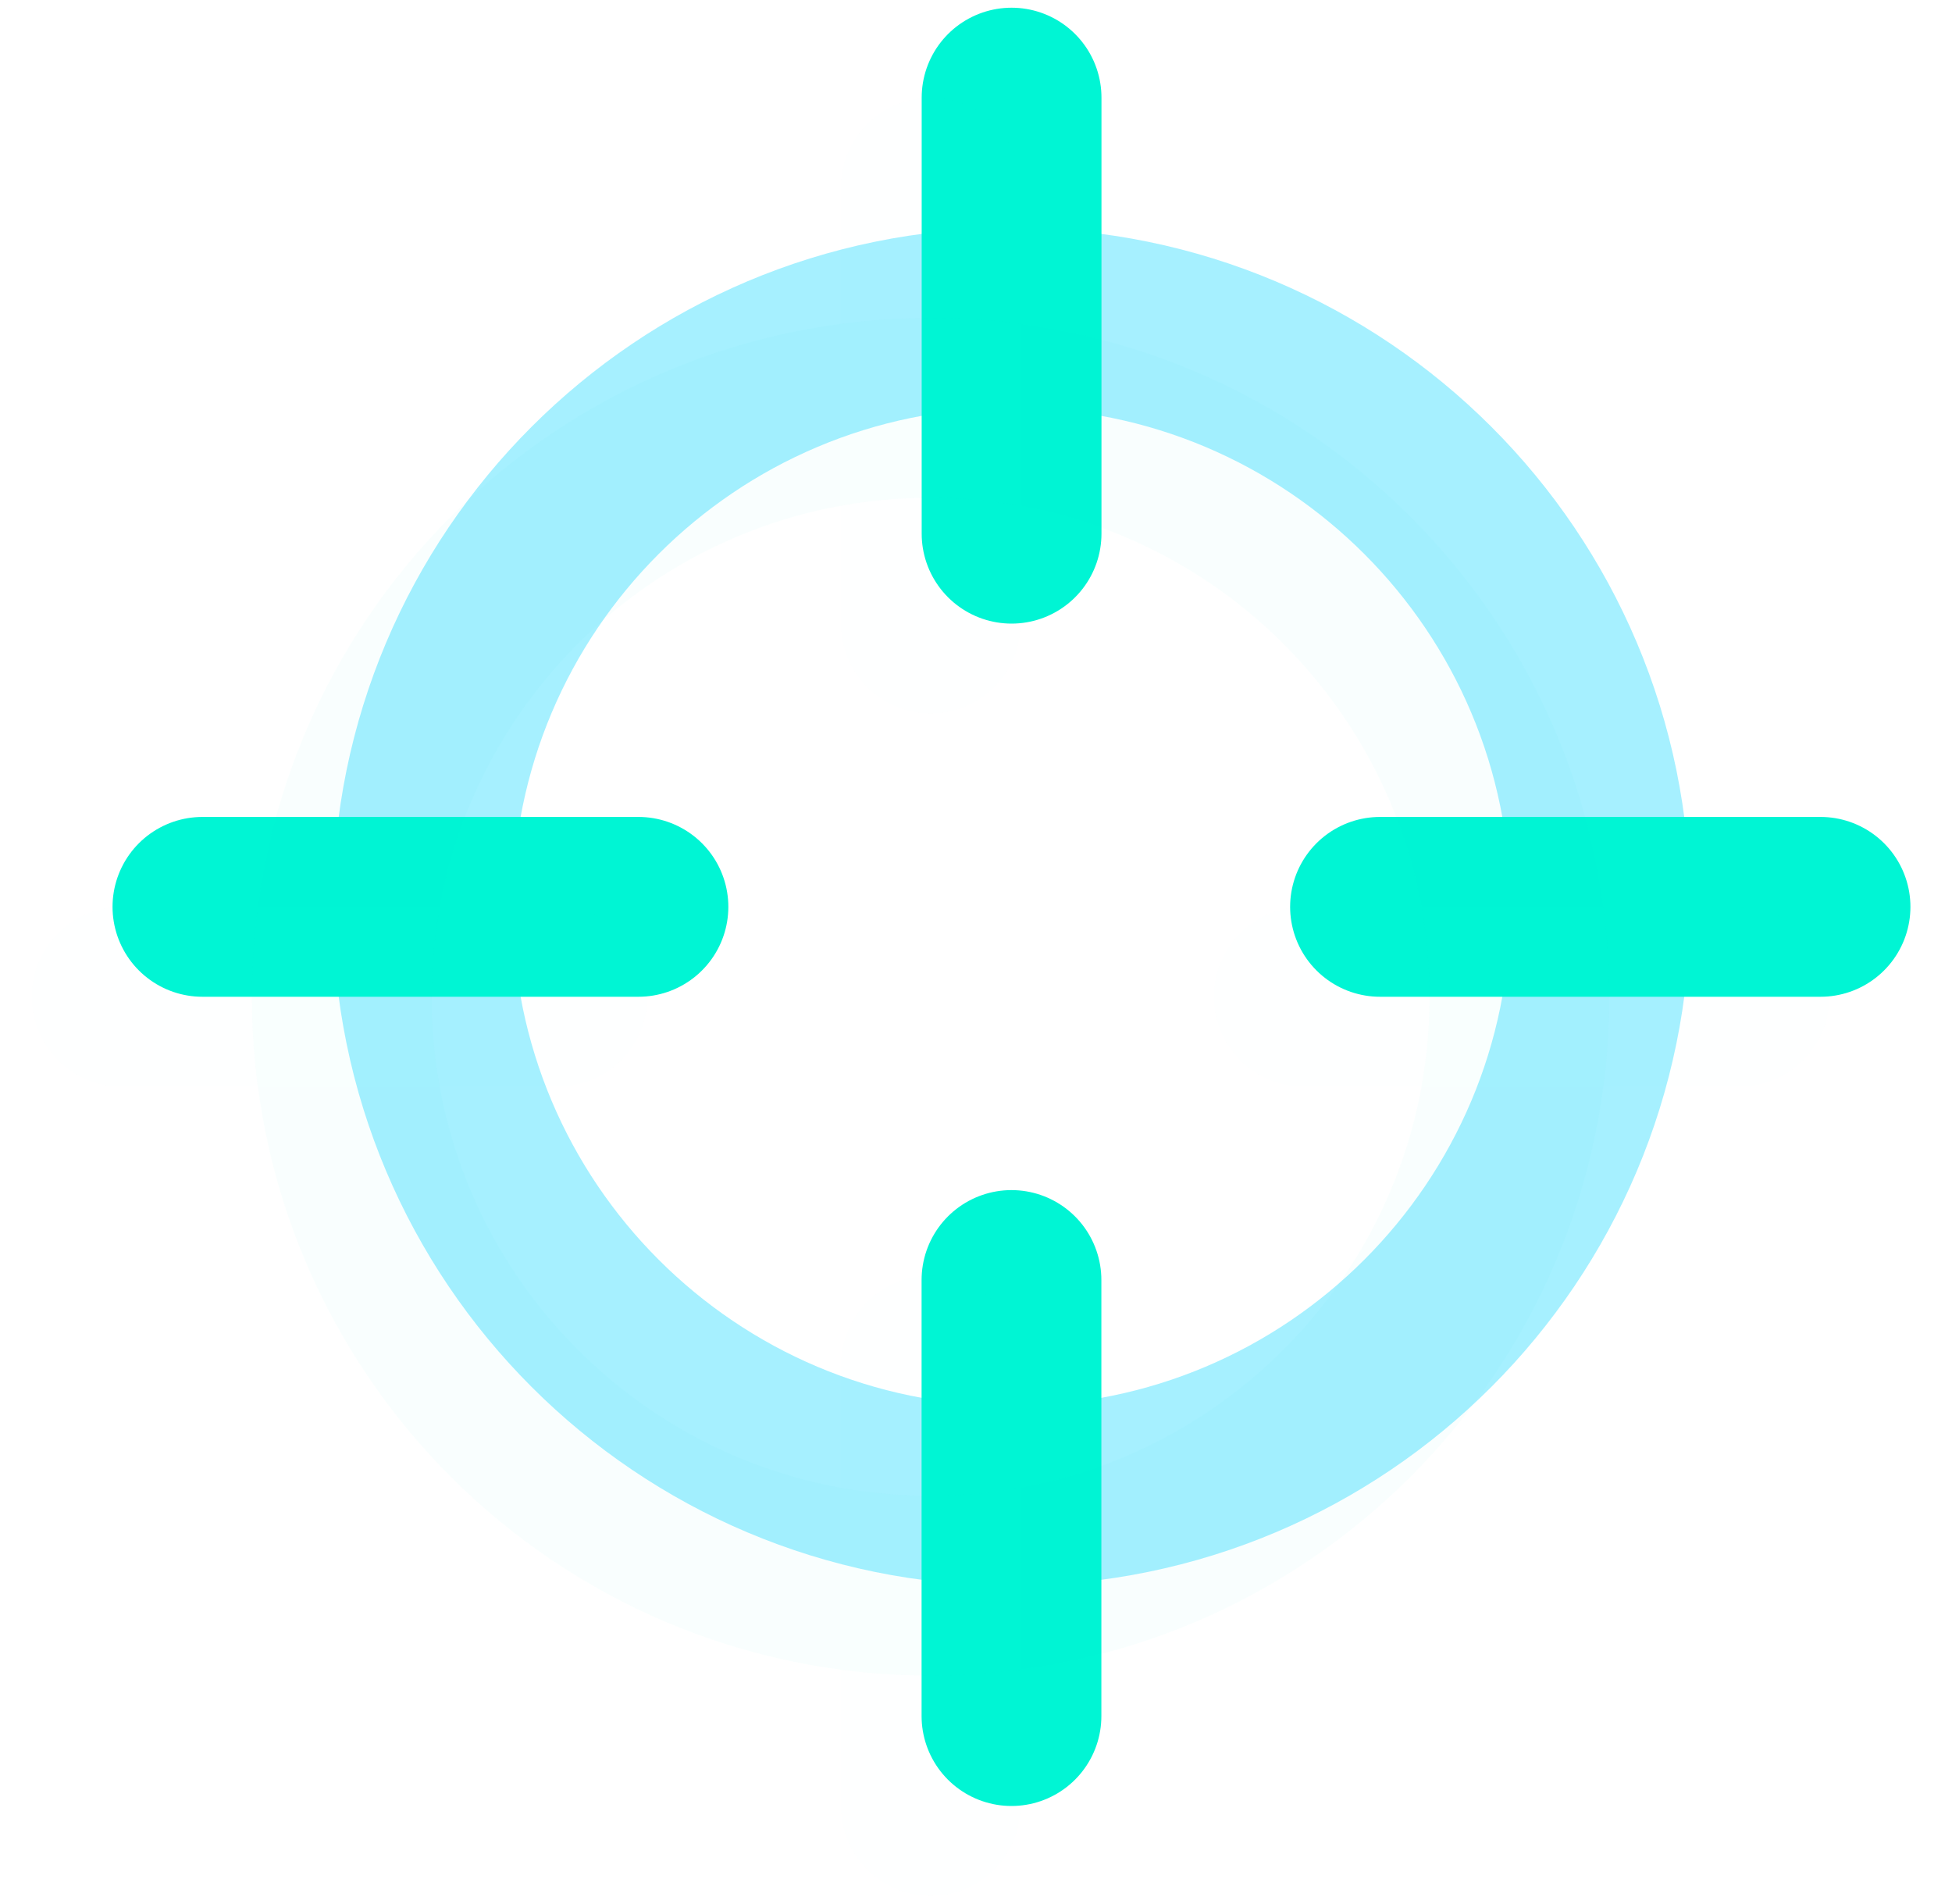
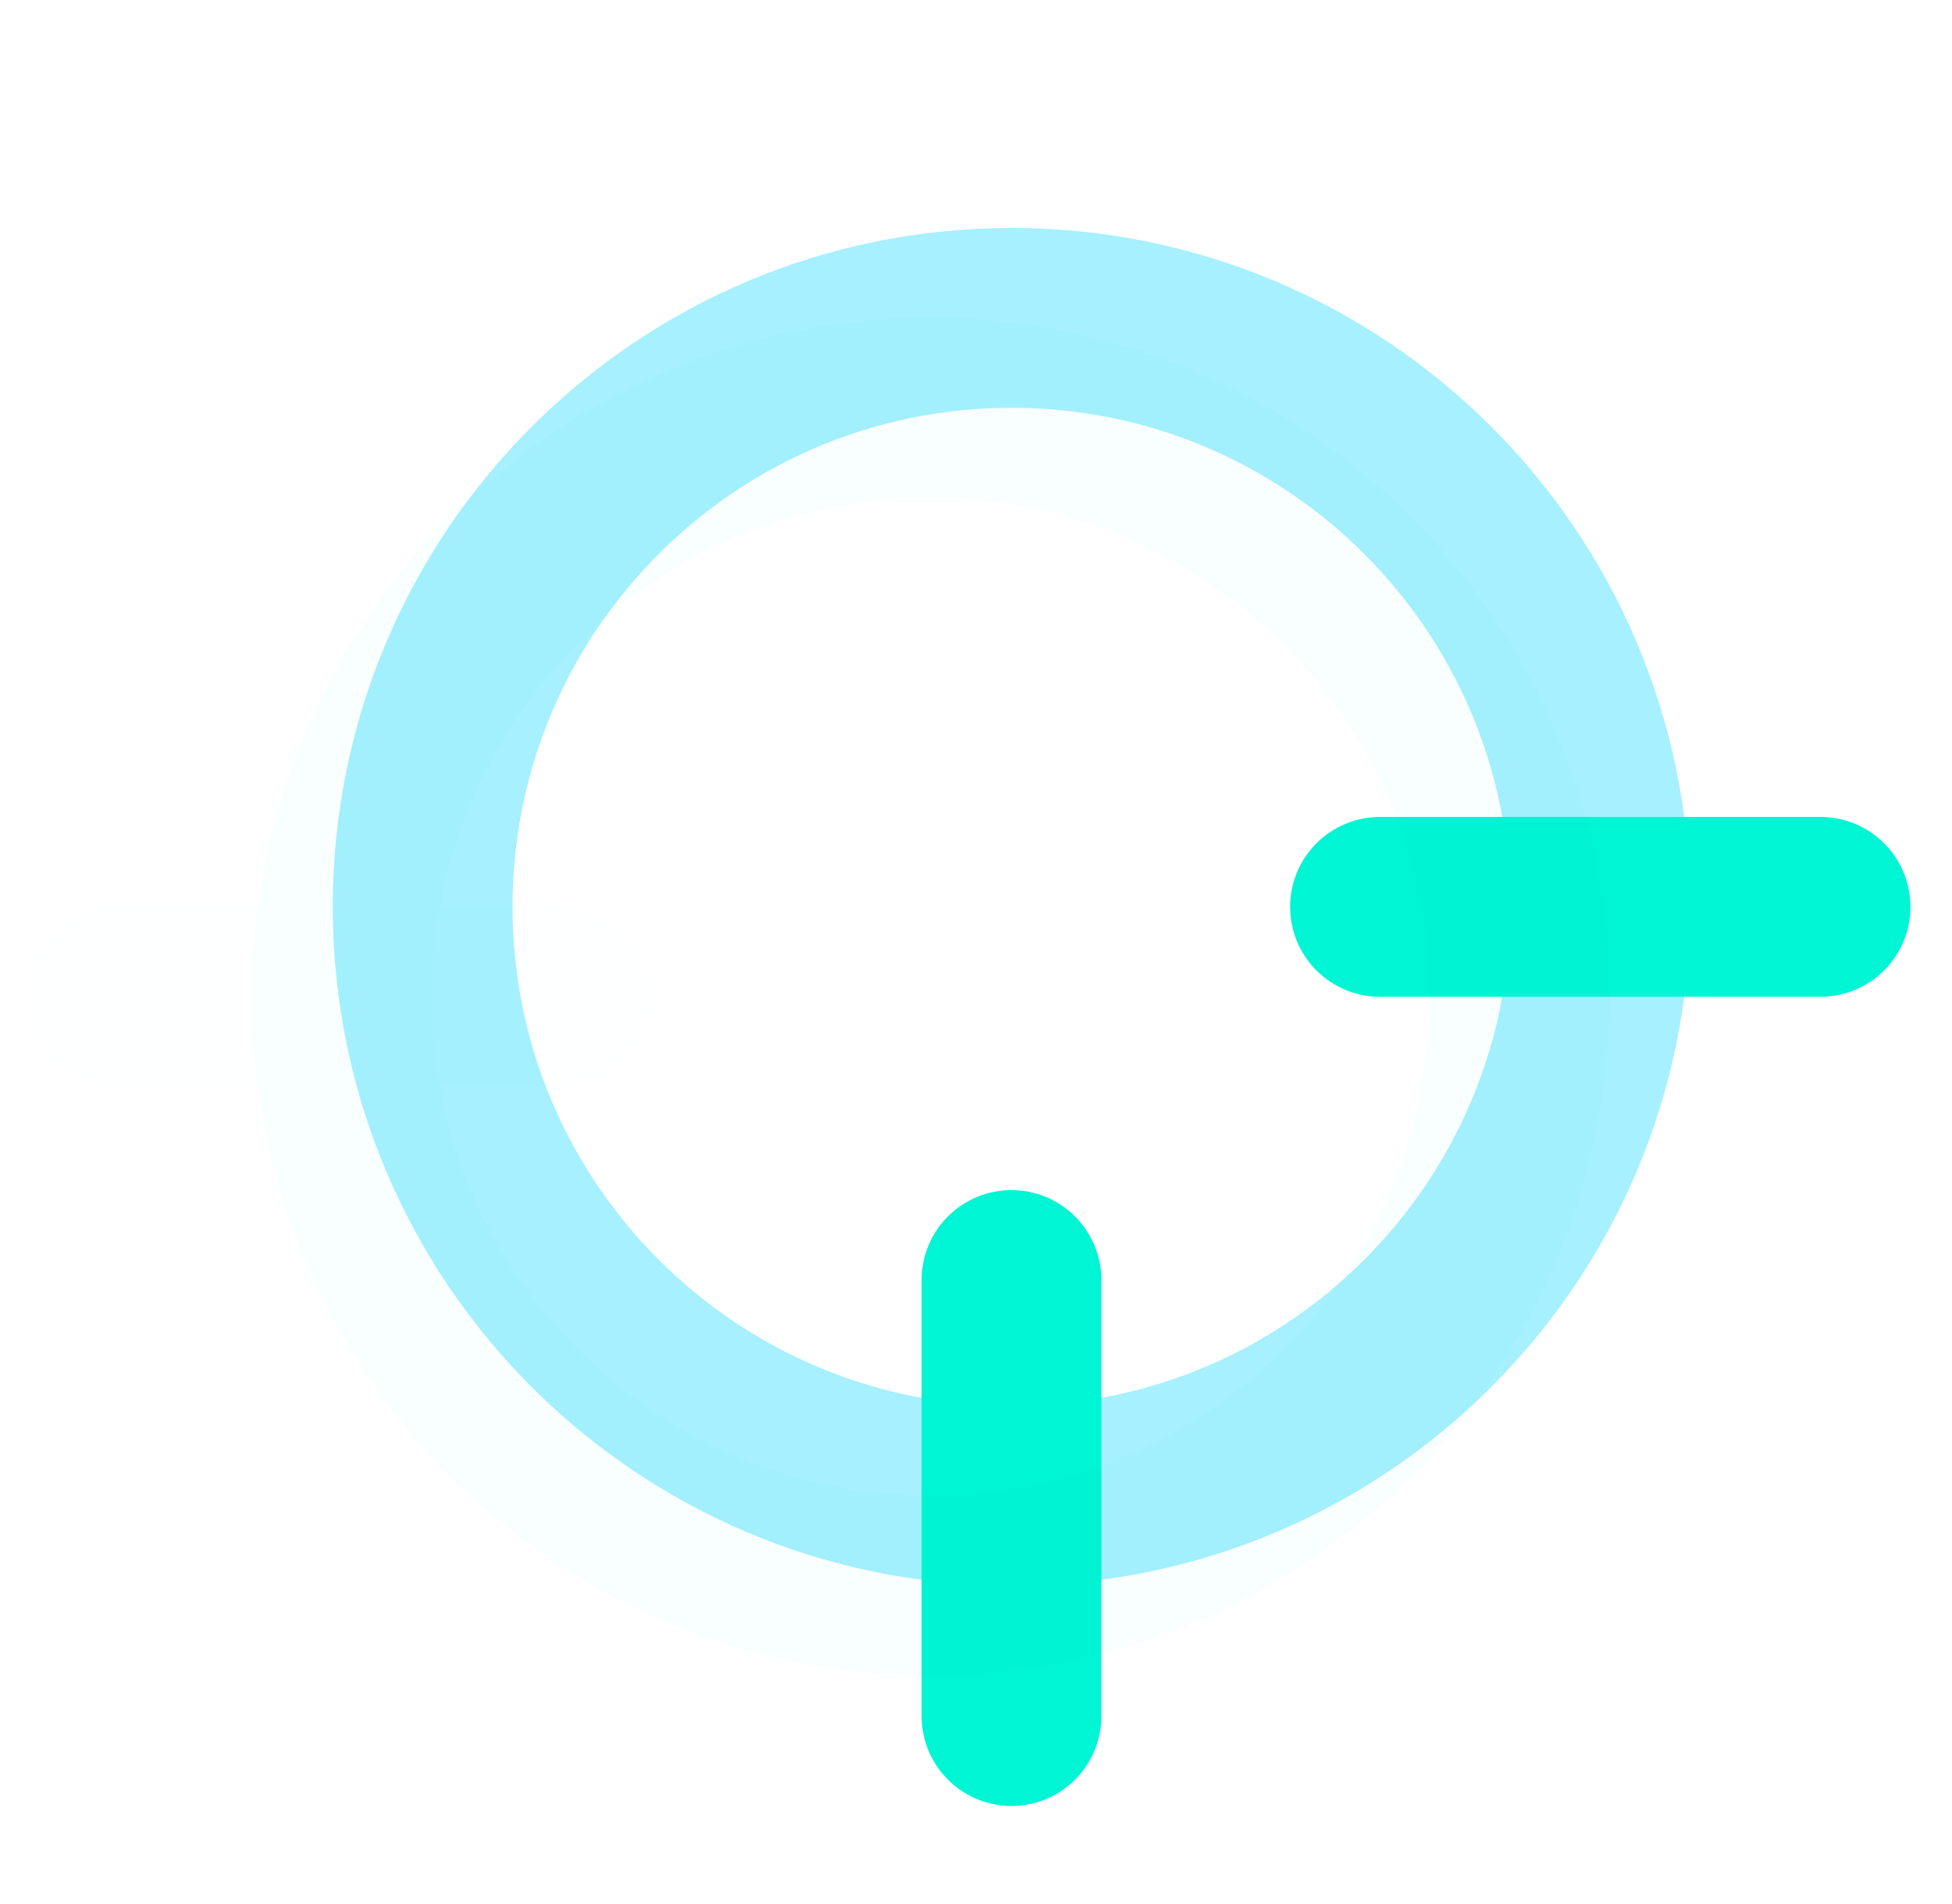
<svg xmlns="http://www.w3.org/2000/svg" width="40" height="39" viewBox="0 0 40 39" fill="none">
-   <path d="M20.727 30.645C27.391 30.645 32.793 25.243 32.793 18.579C32.793 11.915 27.391 6.513 20.727 6.513C14.063 6.513 8.661 11.915 8.661 18.579C8.661 25.243 14.063 30.645 20.727 30.645Z" stroke="#00D4FF" stroke-opacity="0.35" stroke-width="3.684" stroke-miterlimit="10" stroke-linecap="round" stroke-linejoin="round" />
-   <path d="M20.729 2V10.934" stroke="#00F5D4" stroke-width="3.684" stroke-miterlimit="10" stroke-linecap="round" stroke-linejoin="round" />
+   <path d="M20.727 30.645C27.391 30.645 32.793 25.243 32.793 18.579C32.793 11.915 27.391 6.513 20.727 6.513C14.063 6.513 8.661 11.915 8.661 18.579C8.661 25.243 14.063 30.645 20.727 30.645" stroke="#00D4FF" stroke-opacity="0.35" stroke-width="3.684" stroke-miterlimit="10" stroke-linecap="round" stroke-linejoin="round" />
  <path d="M20.727 26.224V35.158" stroke="#00F5D4" stroke-width="3.684" stroke-miterlimit="10" stroke-linecap="round" stroke-linejoin="round" />
-   <path d="M4.148 18.579H13.083" stroke="#00F5D4" stroke-width="3.684" stroke-miterlimit="10" stroke-linecap="round" stroke-linejoin="round" />
  <path d="M28.279 18.579H37.306" stroke="#00F5D4" stroke-width="3.684" stroke-miterlimit="10" stroke-linecap="round" stroke-linejoin="round" />
  <g opacity="0.15">
    <path opacity="0.15" d="M19.07 32.487C25.734 32.487 31.136 27.085 31.136 20.421C31.136 13.758 25.734 8.355 19.07 8.355C12.406 8.355 7.004 13.758 7.004 20.421C7.004 27.085 12.406 32.487 19.07 32.487Z" stroke="#00F5D4" stroke-width="3.684" stroke-miterlimit="10" stroke-linecap="round" stroke-linejoin="round" />
    <g opacity="0.15">
-       <path opacity="0.15" d="M19.072 3.842V12.777" stroke="#00F5D4" stroke-width="3.684" stroke-miterlimit="10" stroke-linecap="round" stroke-linejoin="round" />
-       <path opacity="0.15" d="M19.072 27.974V37.001" stroke="#00F5D4" stroke-width="3.684" stroke-miterlimit="10" stroke-linecap="round" stroke-linejoin="round" />
-     </g>
+       </g>
    <g opacity="0.15">
      <path opacity="0.15" d="M2.491 20.421H11.426" stroke="#00F5D4" stroke-width="3.684" stroke-miterlimit="10" stroke-linecap="round" stroke-linejoin="round" />
-       <path opacity="0.15" d="M26.715 20.421H35.649" stroke="#00F5D4" stroke-width="3.684" stroke-miterlimit="10" stroke-linecap="round" stroke-linejoin="round" />
    </g>
  </g>
</svg>